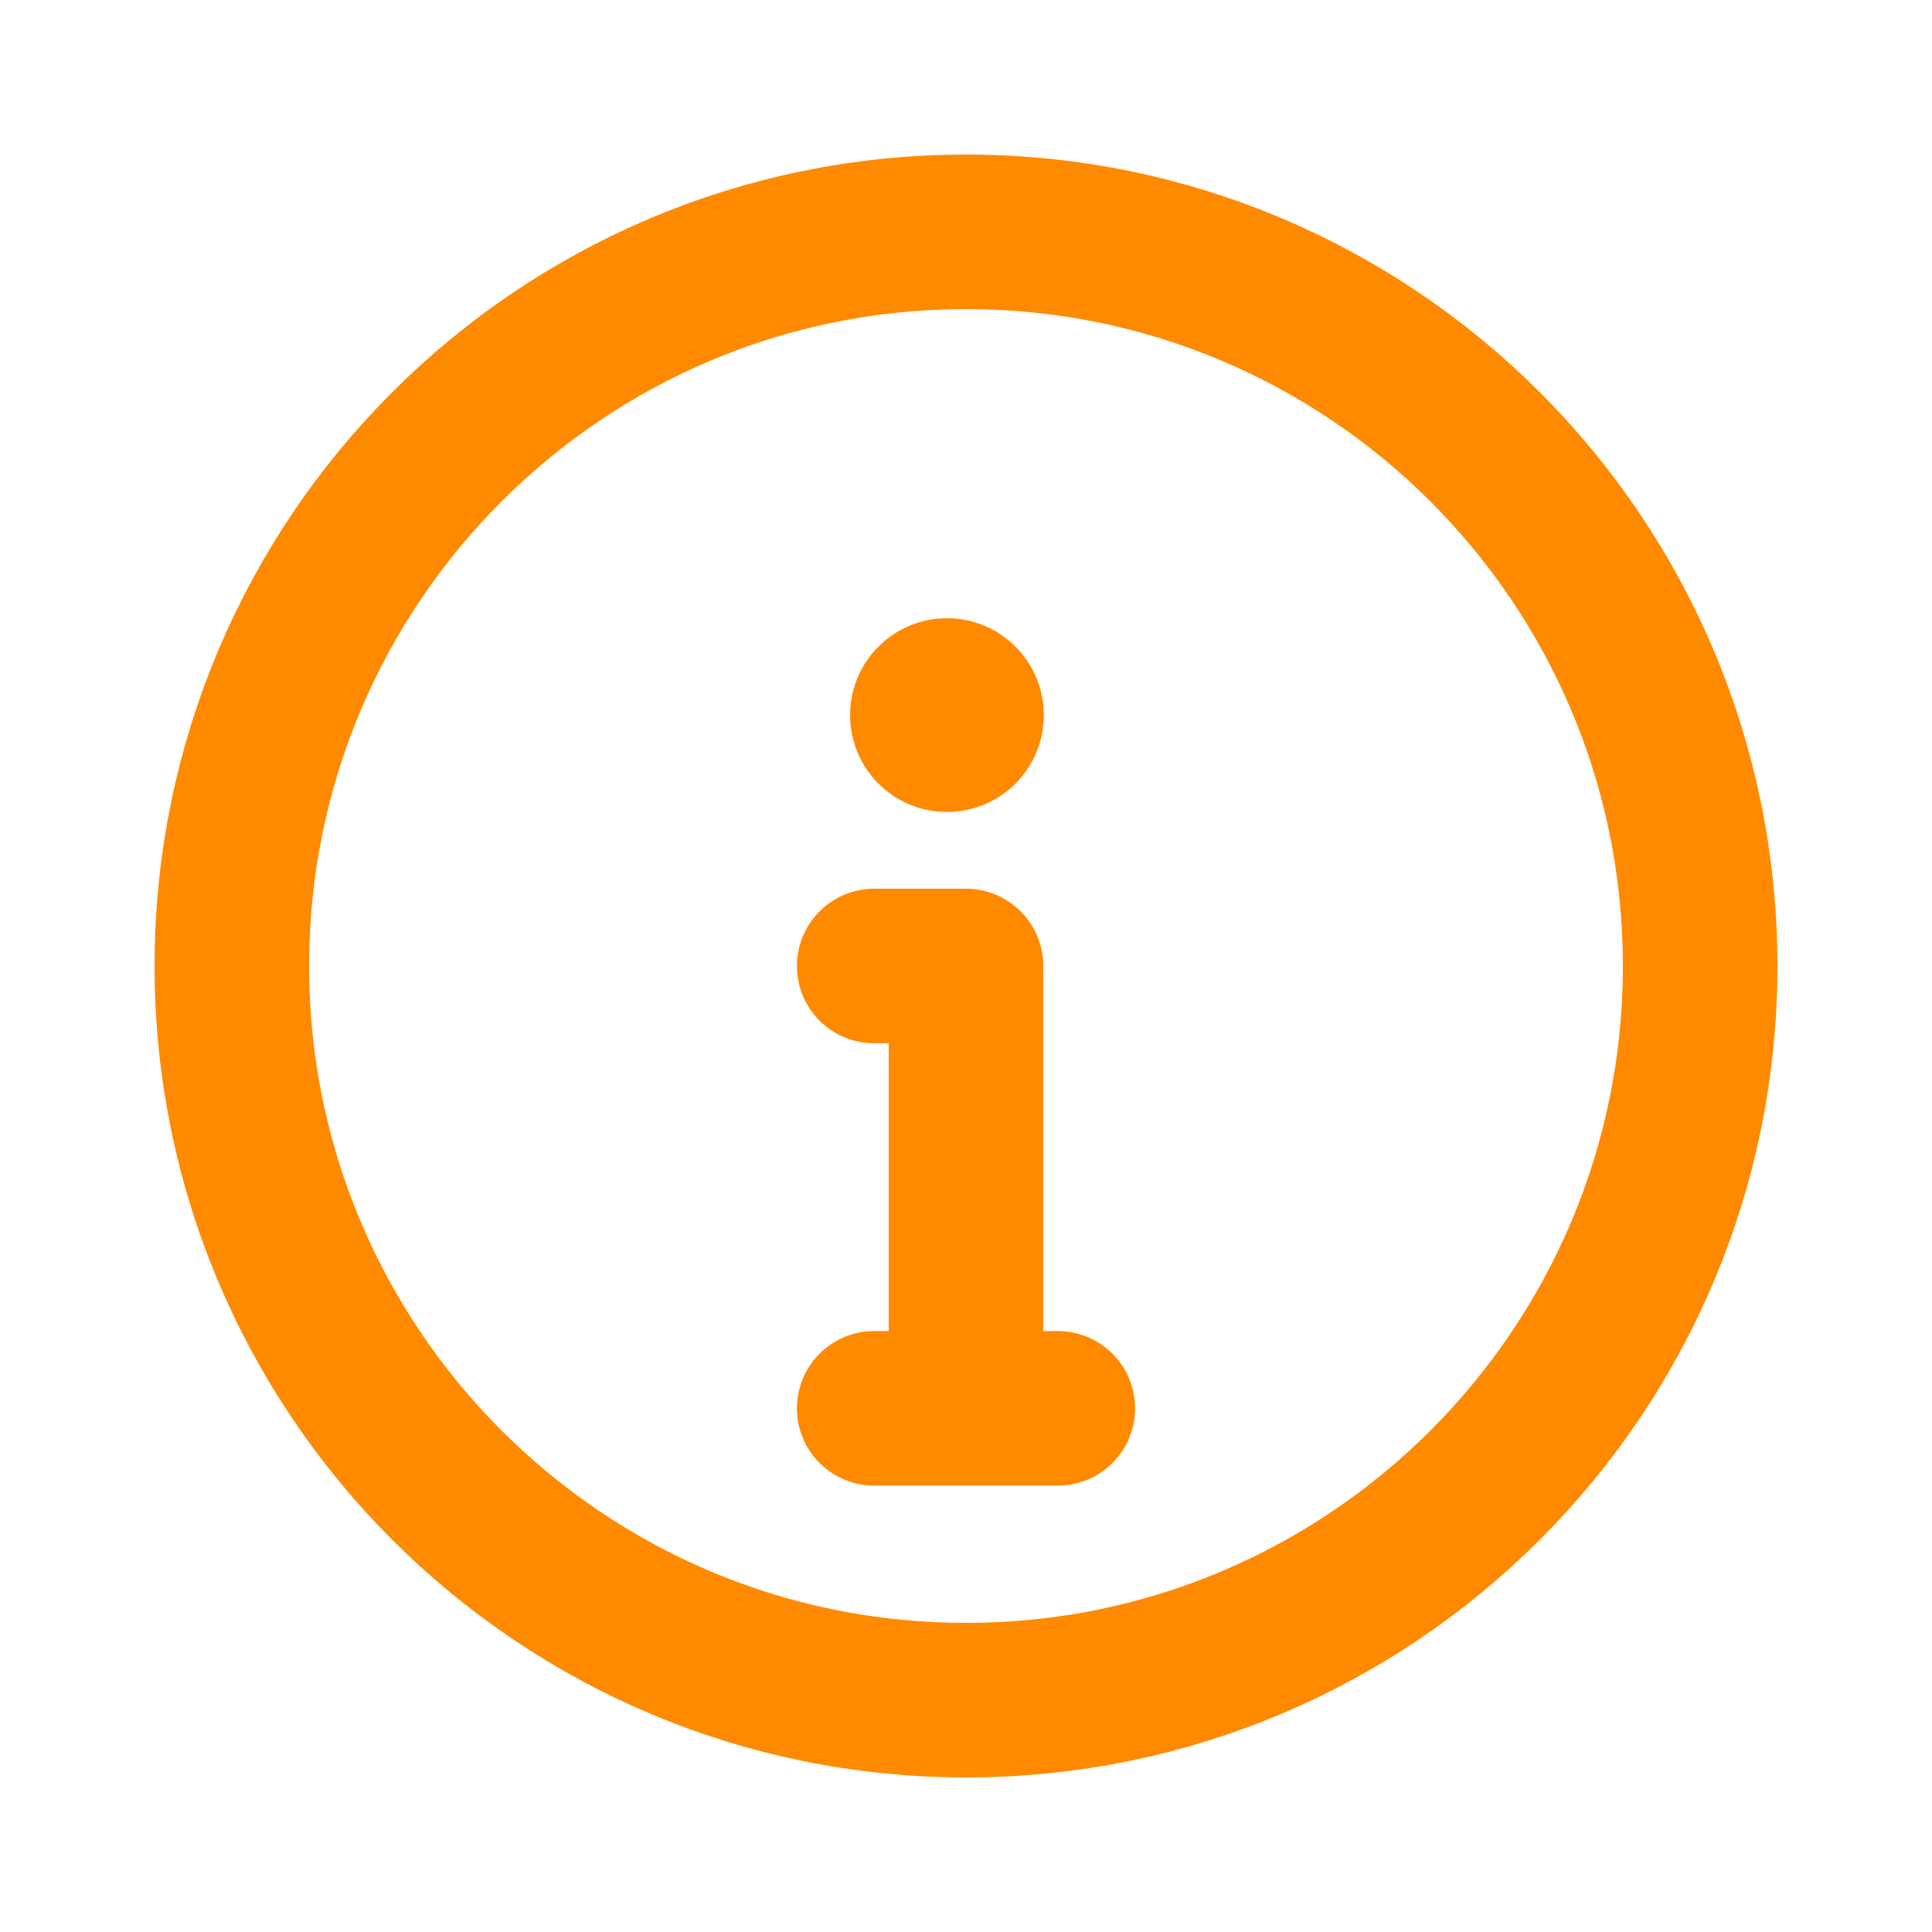
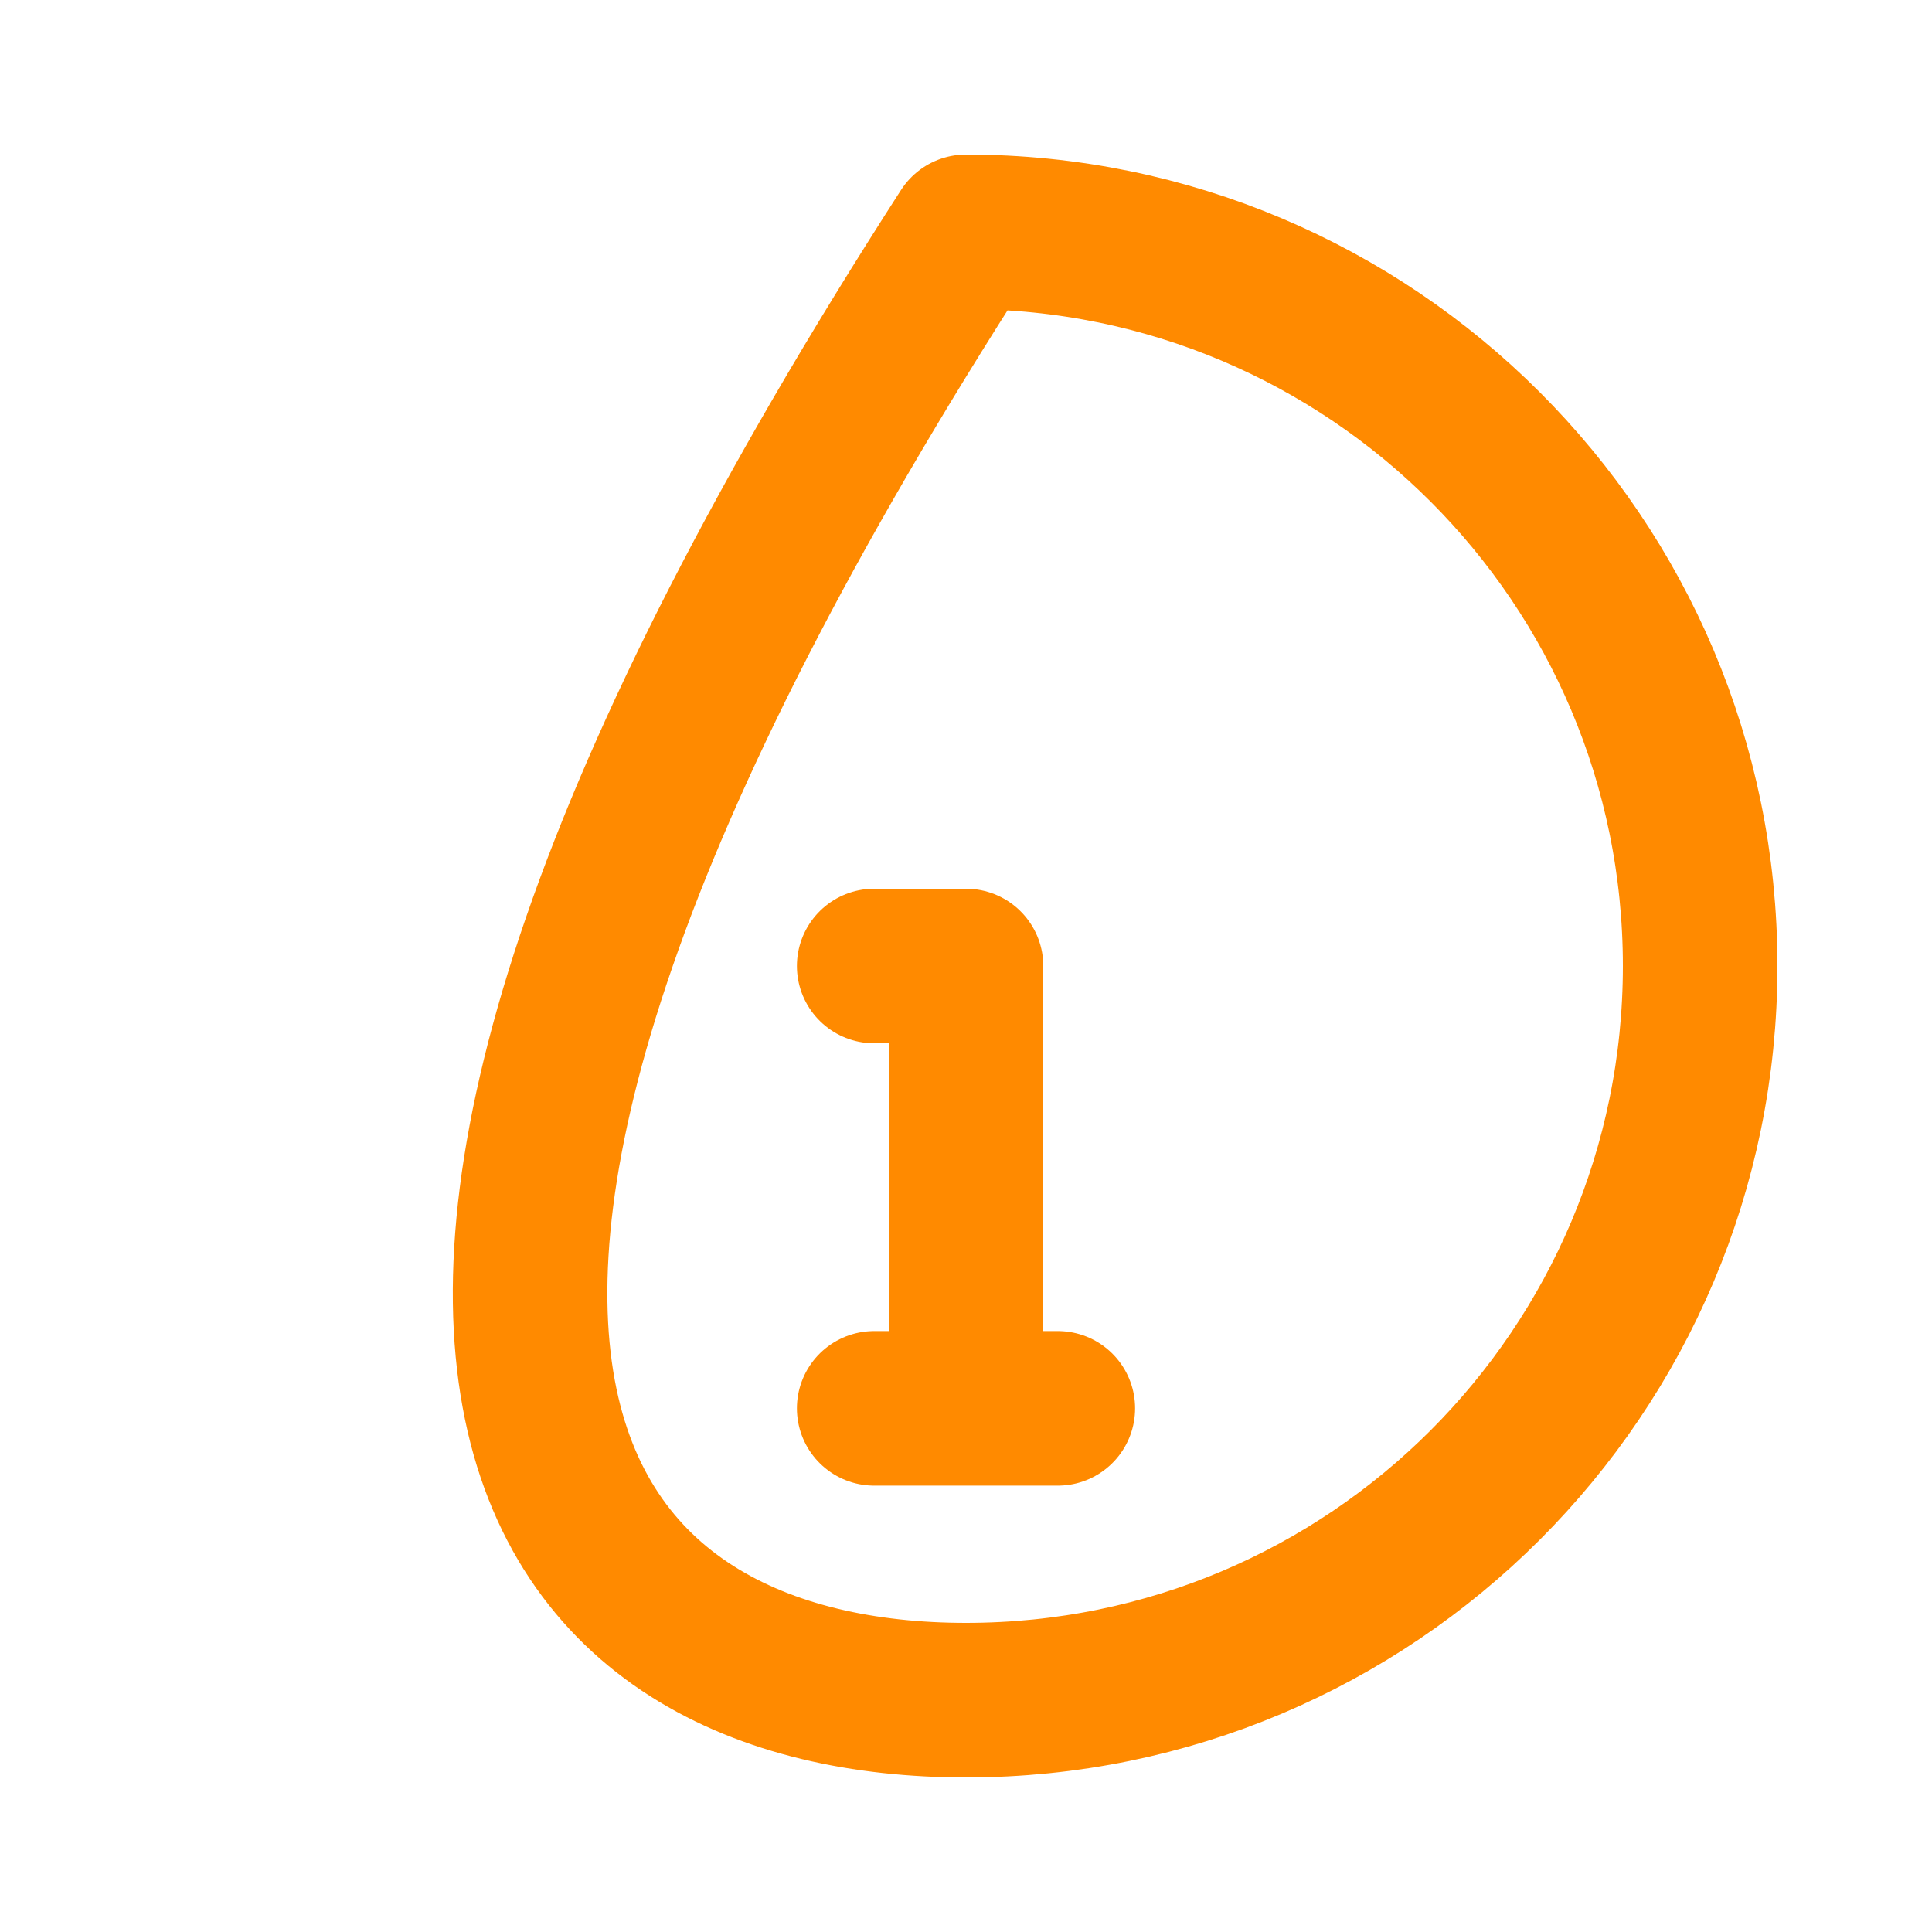
<svg xmlns="http://www.w3.org/2000/svg" width="25" height="25" viewBox="0 0 25 25" fill="none">
-   <path d="M12.5 22C17.747 22 22 17.747 22 12.5C22 7.253 17.747 3 12.5 3C7.253 3 3 7.253 3 12.5C3 17.747 7.253 22 12.5 22Z" stroke="#FF8A00" stroke-width="2" stroke-linecap="round" stroke-linejoin="round" />
+   <path d="M12.5 22C17.747 22 22 17.747 22 12.5C22 7.253 17.747 3 12.5 3C3 17.747 7.253 22 12.5 22Z" stroke="#FF8A00" stroke-width="2" stroke-linecap="round" stroke-linejoin="round" />
  <path d="M12.5 17.25V12.5H11.312" stroke="#FF8A00" stroke-width="2" stroke-linecap="round" stroke-linejoin="round" />
  <path d="M11.312 18.224H13.688" stroke="#FF8A00" stroke-width="2" stroke-linecap="round" stroke-linejoin="round" />
-   <path d="M12.254 10.507C12.946 10.507 13.507 9.946 13.507 9.253C13.507 8.561 12.946 8 12.254 8C11.561 8 11 8.561 11 9.253C11 9.946 11.561 10.507 12.254 10.507Z" fill="#FF8A00" />
</svg>